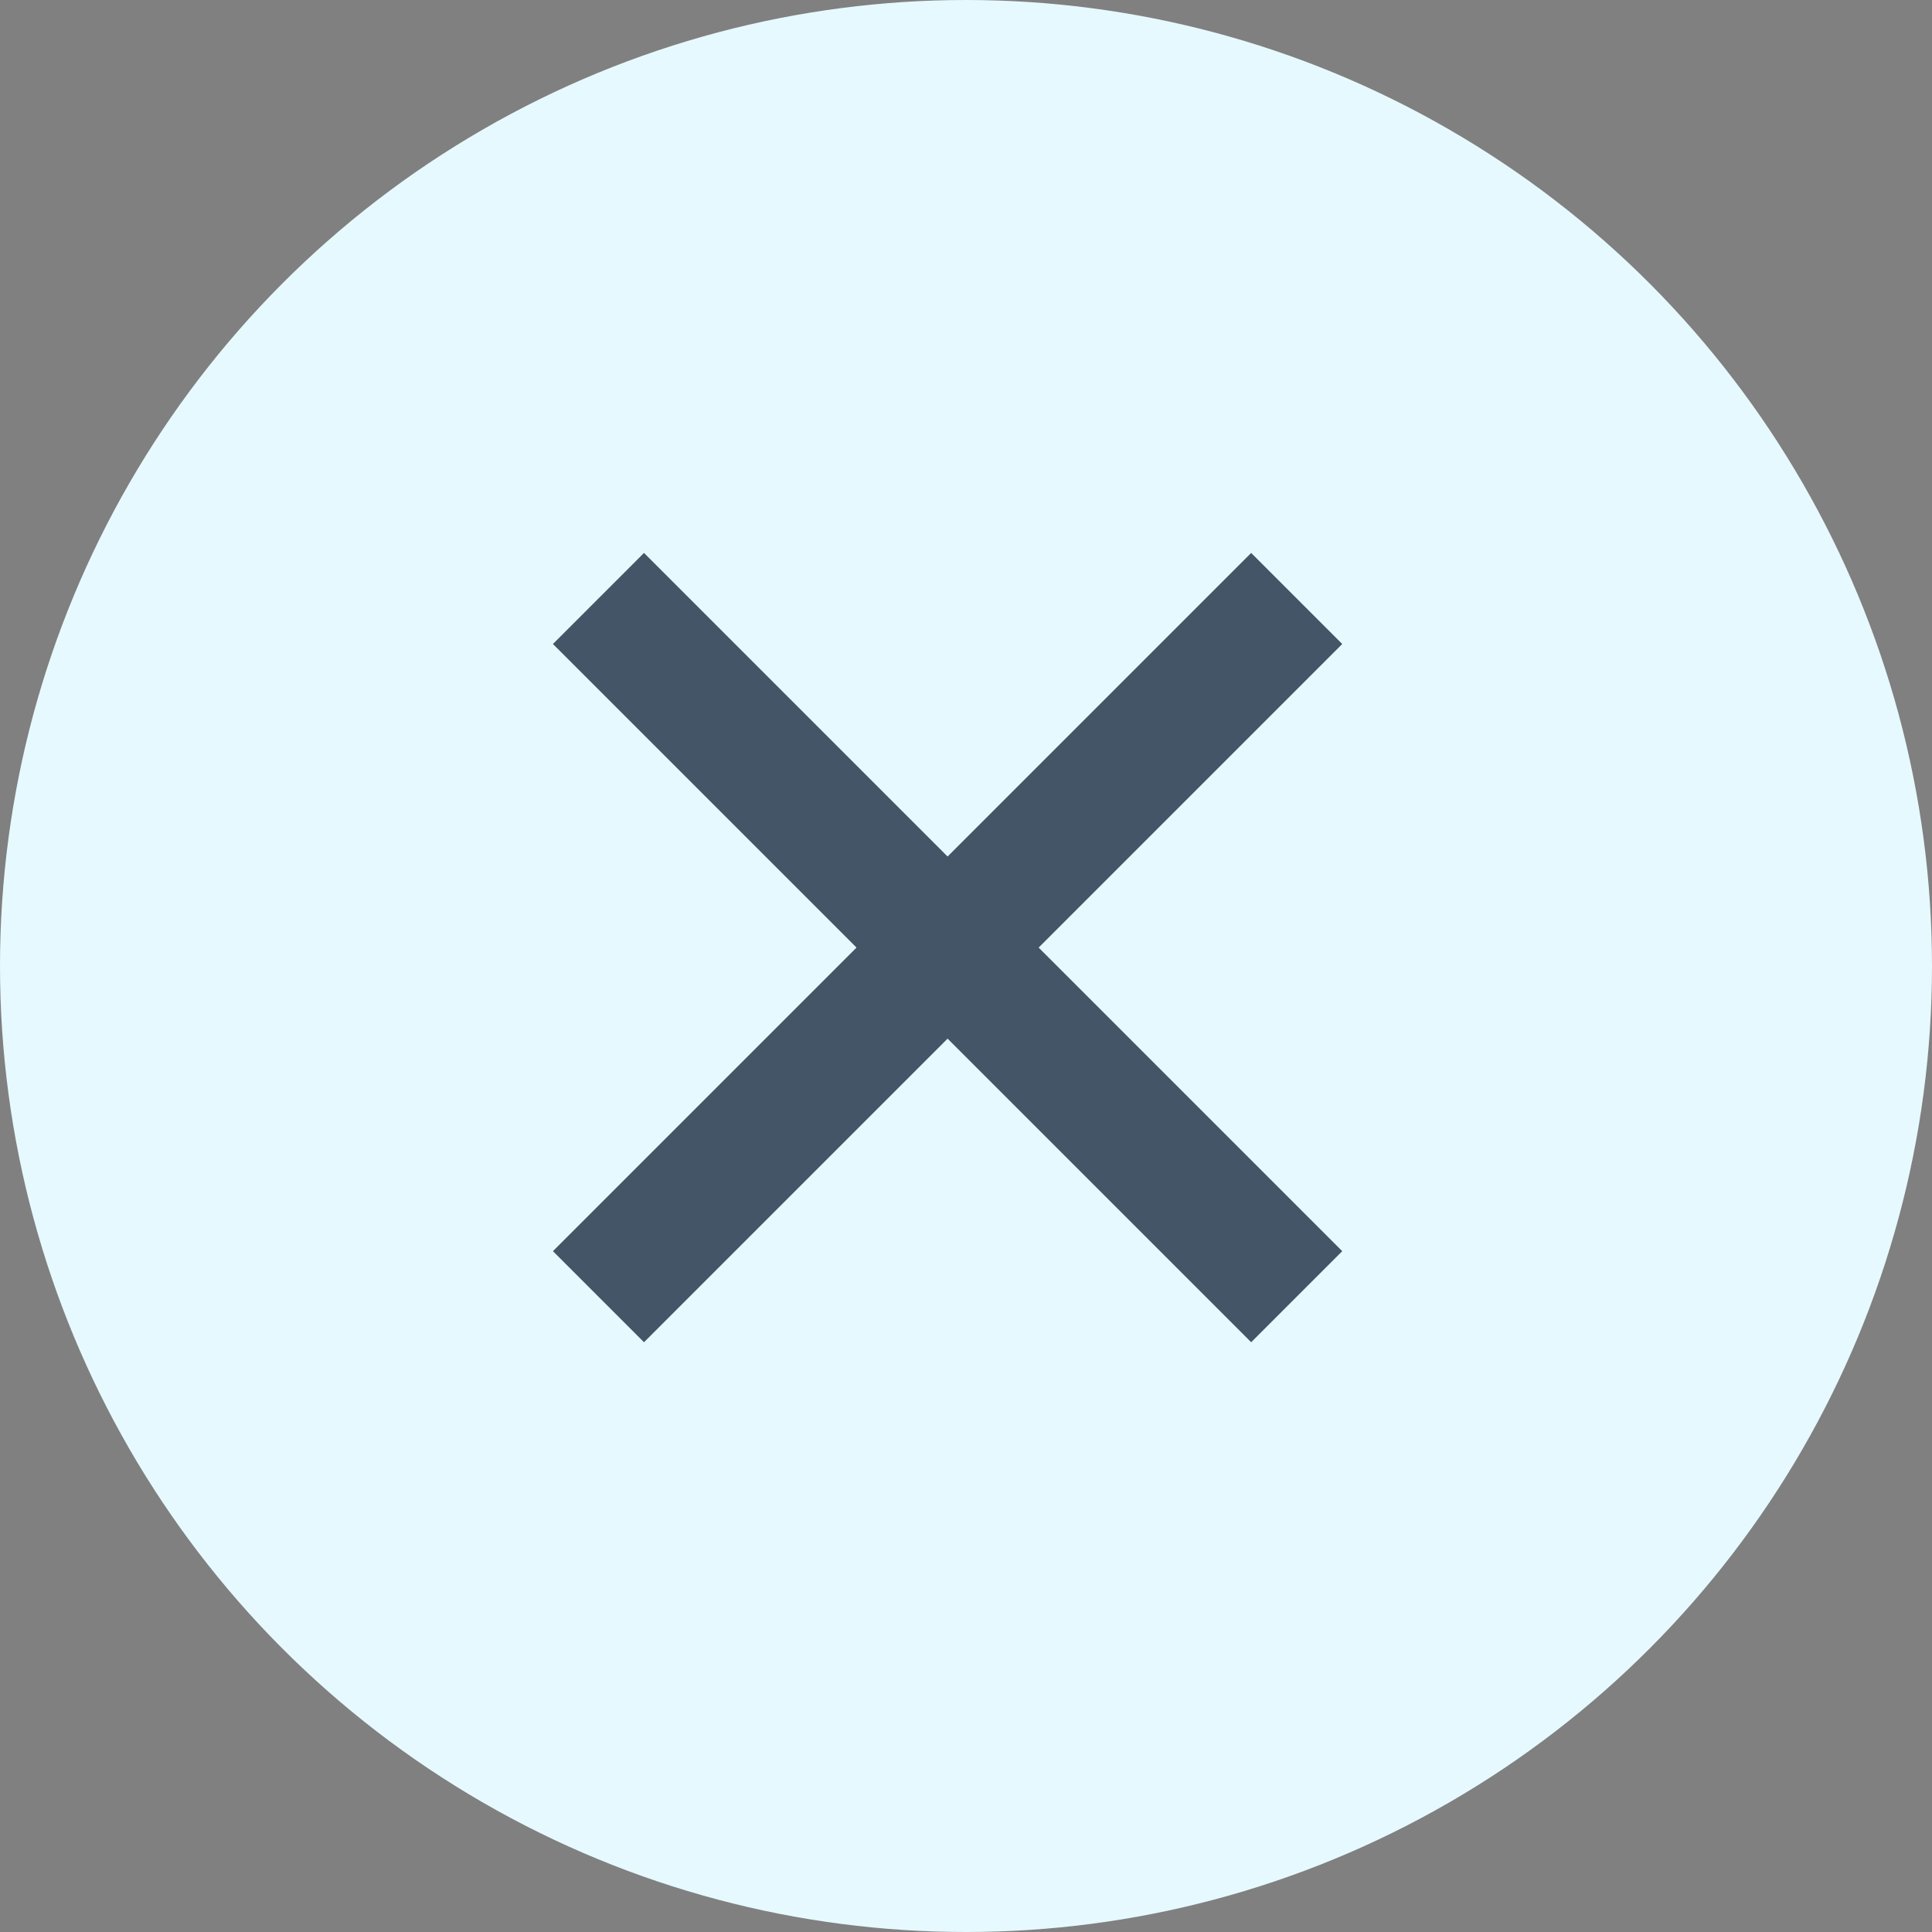
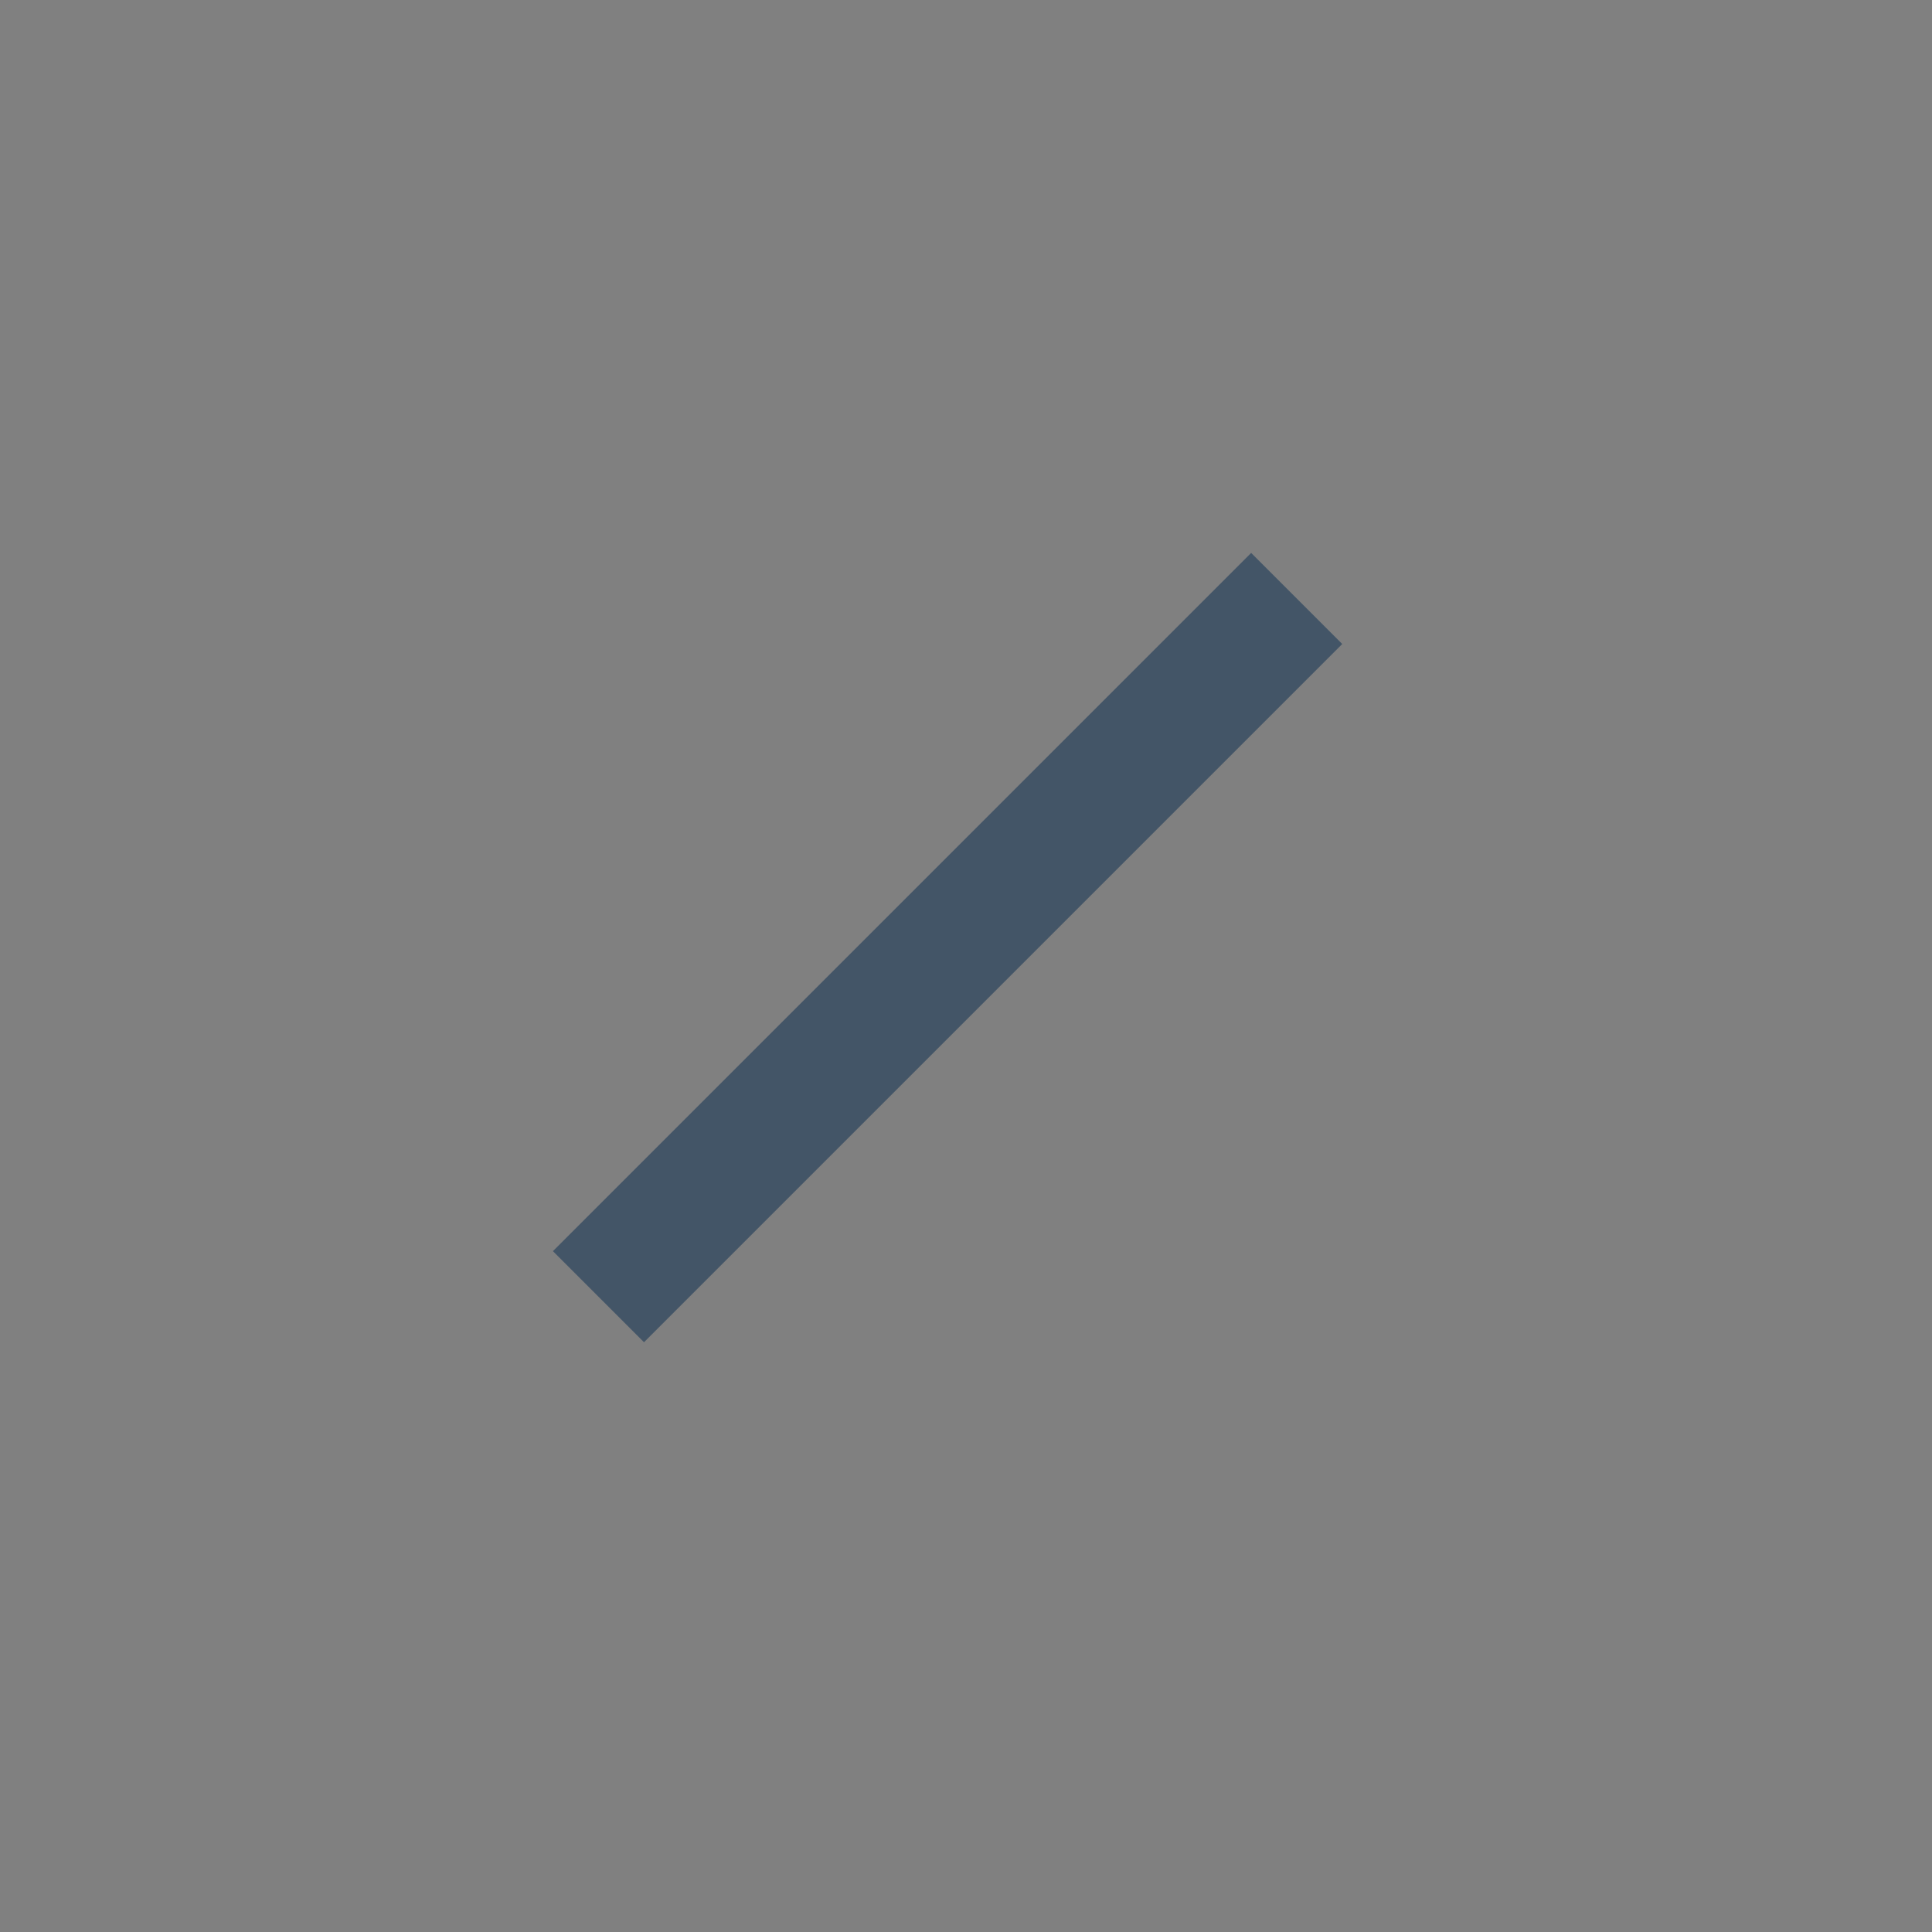
<svg xmlns="http://www.w3.org/2000/svg" width="30px" height="30px" viewBox="0 0 30 30" version="1.1">
  <rect x="0" y="0" width="30" height="30" fill="#808080" stroke="none" />
  <title>close-select</title>
  <desc>Created with Sketch.</desc>
  <g id="页面-1" stroke="none" stroke-width="1" fill="none" fill-rule="evenodd">
    <g id="localsafe-20250512" transform="translate(-1722, -918)">
      <g id="close-select" transform="translate(1722, 918)">
-         <circle id="椭圆形备份" fill="#E6F9FE" cx="15" cy="15" r="15" />
        <g id="编组-2备份" transform="translate(10, 10)" stroke="#435567" stroke-linecap="square" stroke-width="2">
-           <line x1="-2.27374616e-12" y1="7.10994546e-14" x2="9.428" y2="9.428" id="直线-2" />
          <line x1="-2.27226586e-12" y1="6.88790085e-14" x2="9.428" y2="9.428" id="直线-2" transform="translate(4.714, 4.714) scale(-1, 1) translate(-4.714, -4.714) " />
        </g>
      </g>
    </g>
  </g>
</svg>